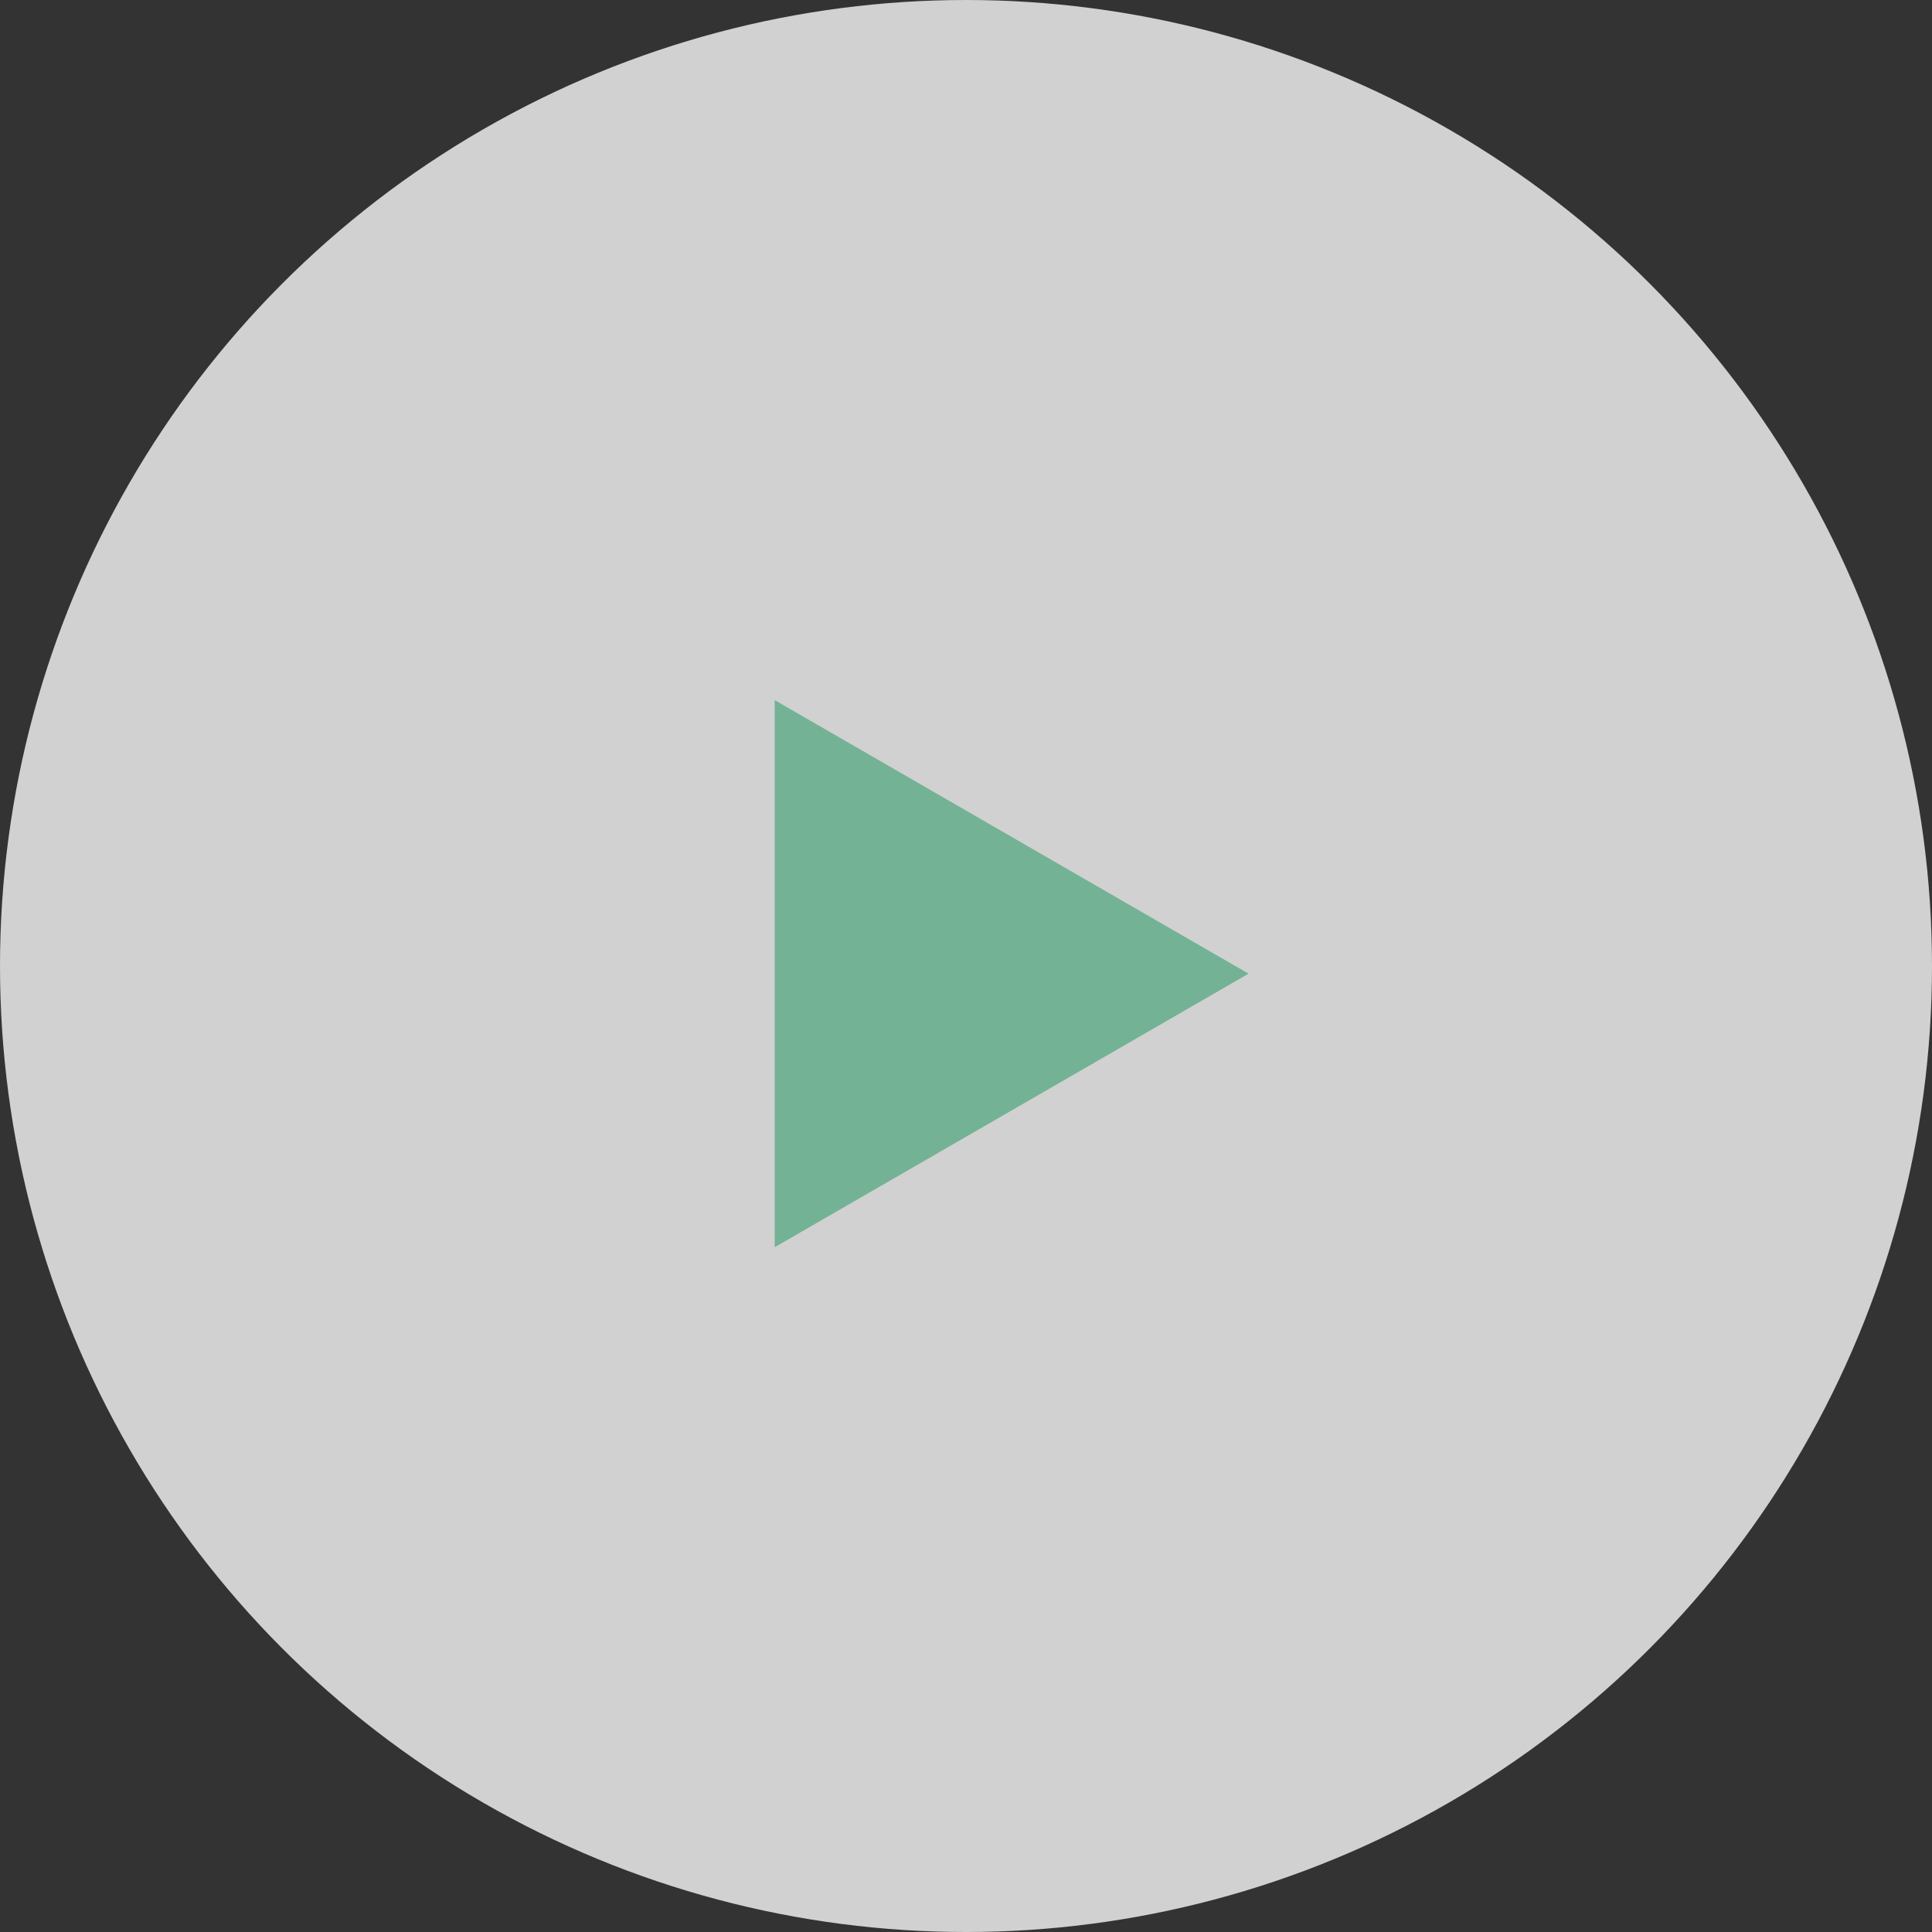
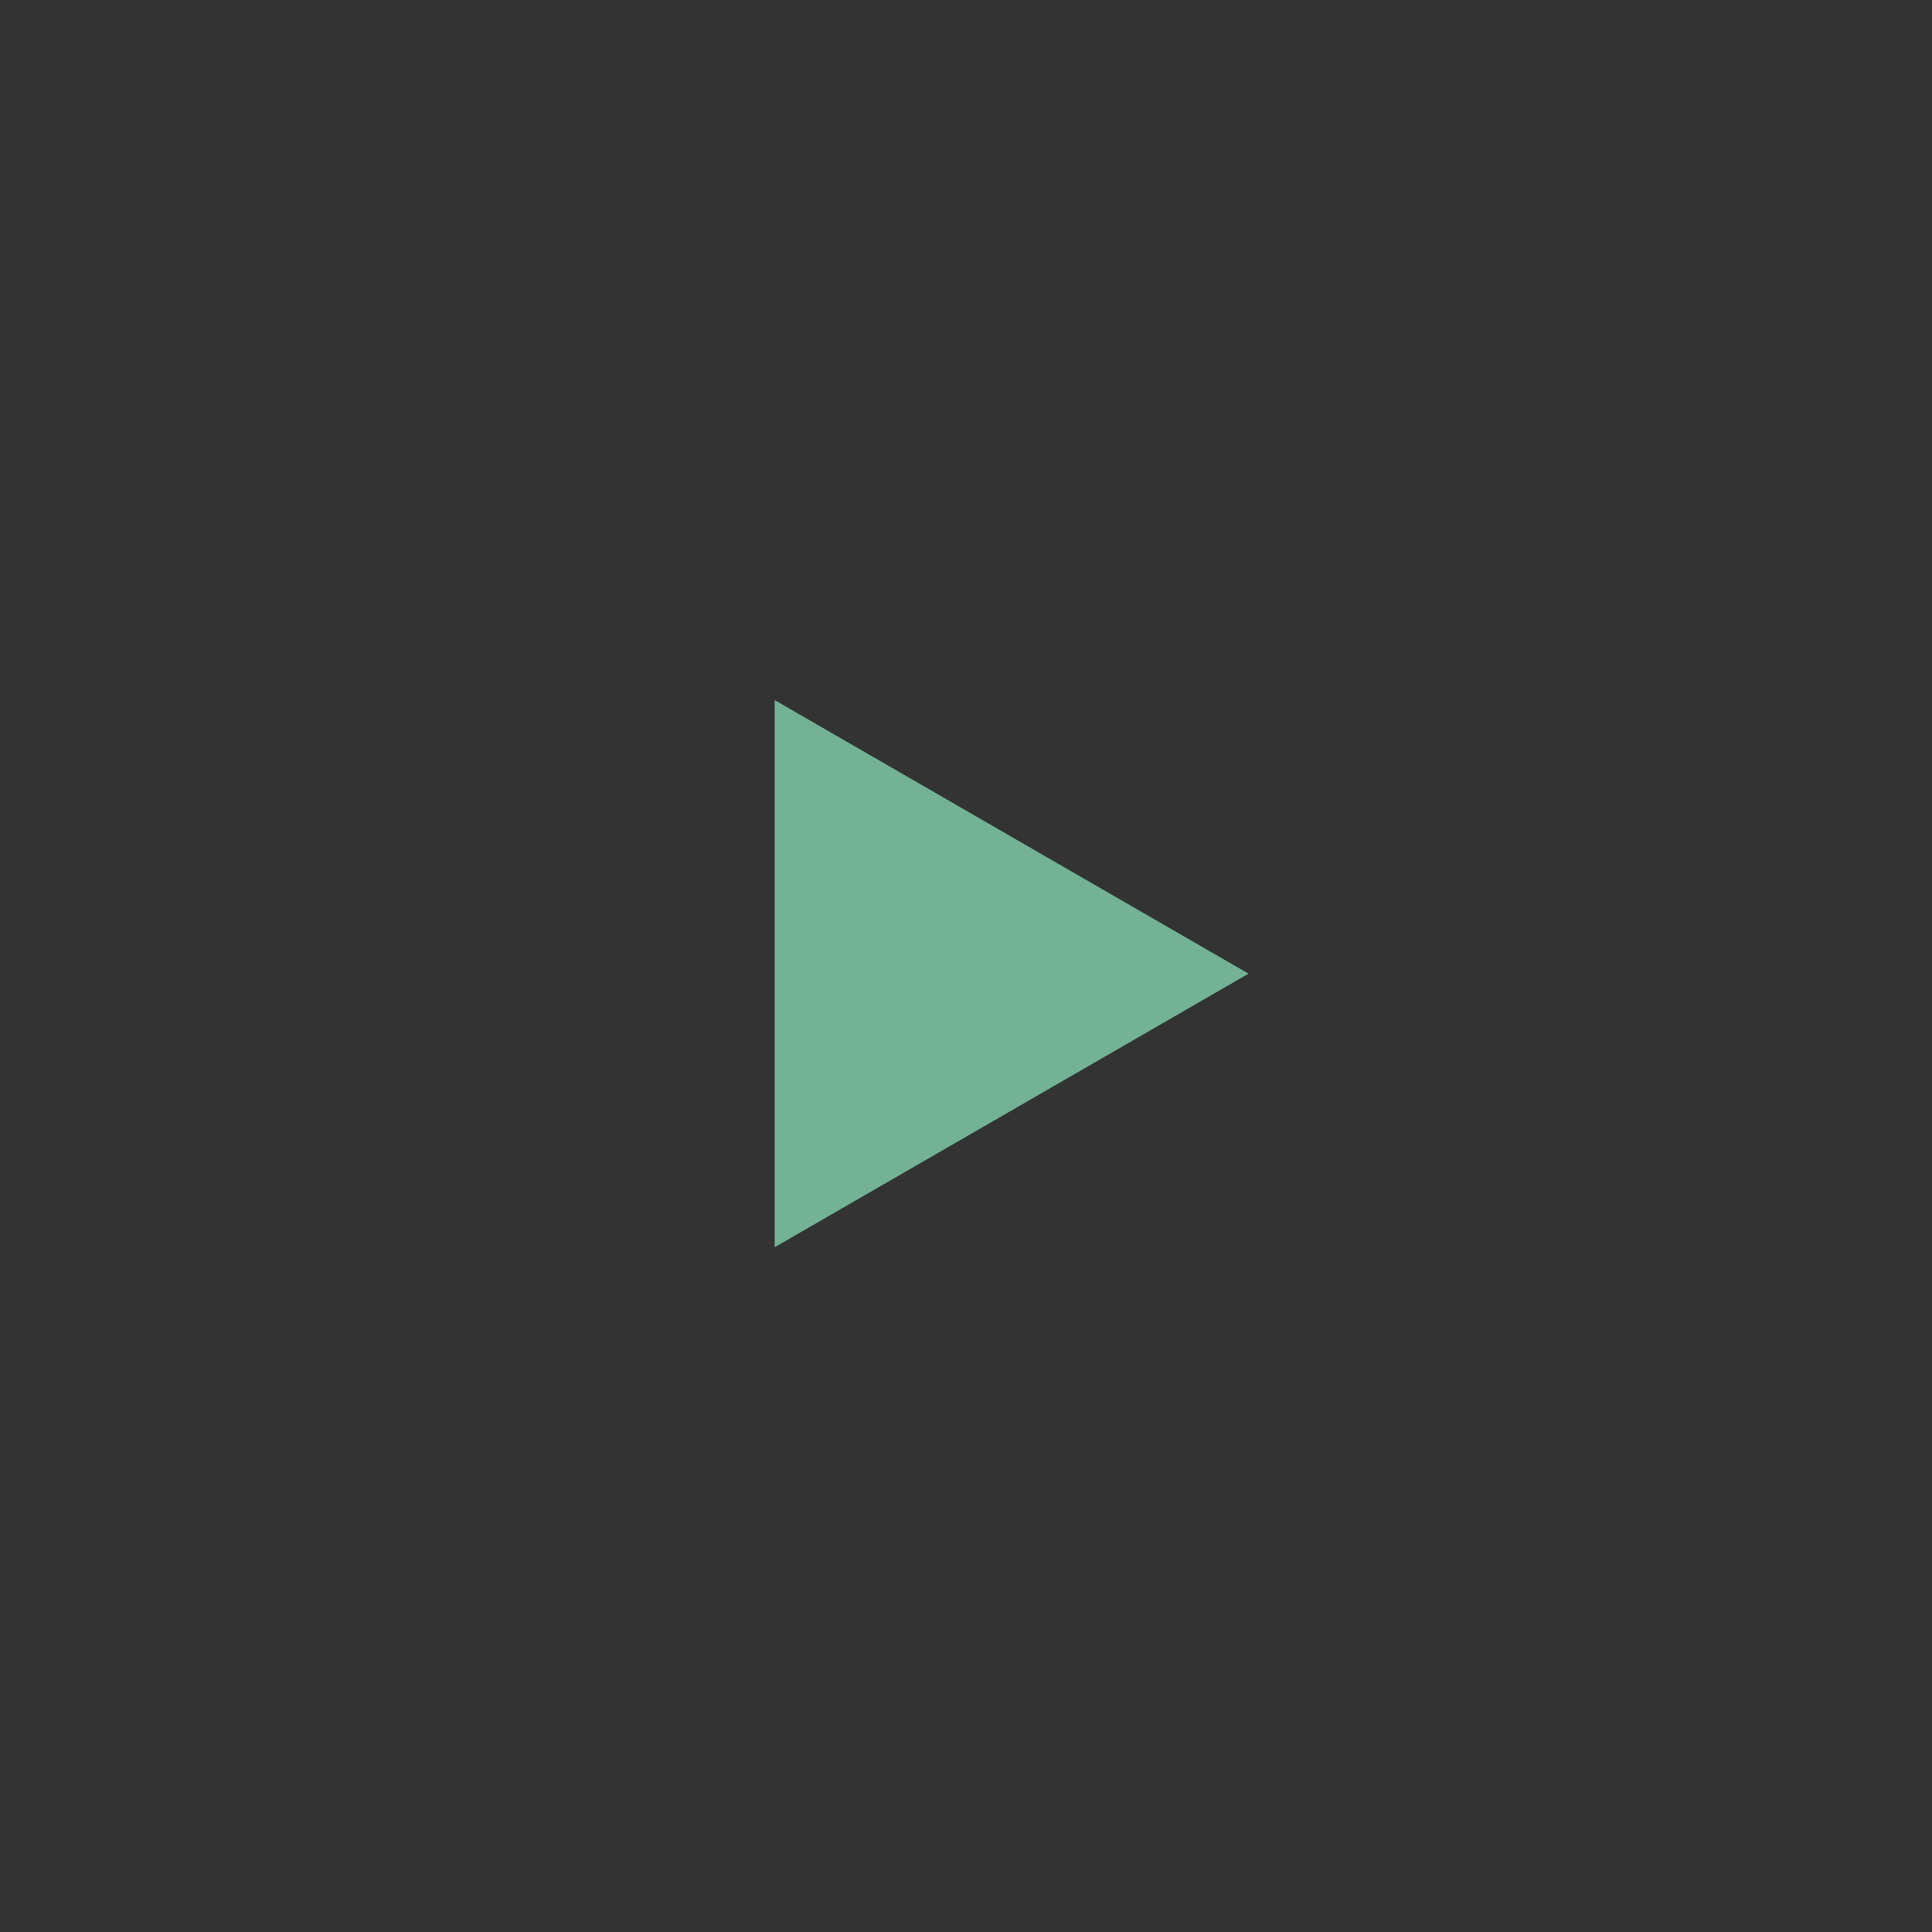
<svg xmlns="http://www.w3.org/2000/svg" id="_レイヤー_2" data-name="レイヤー 2" viewBox="0 0 85.74 85.74">
  <rect x="0" y="0" width="85.74" height="85.74" fill="#333333" stroke="none" />
  <defs>
    <style>
      .cls-1 {
        fill: #86d7b1;
      }

      .cls-2 {
        fill: #fff;
      }

      .cls-3 {
        opacity: .77;
      }
    </style>
  </defs>
  <g id="_デザイン" data-name="デザイン">
    <g class="cls-3">
-       <circle class="cls-2" cx="42.87" cy="42.87" r="42.87" />
      <polygon class="cls-1" points="55.41 43.21 34.38 31.07 34.38 55.35 55.41 43.21" />
    </g>
  </g>
</svg>